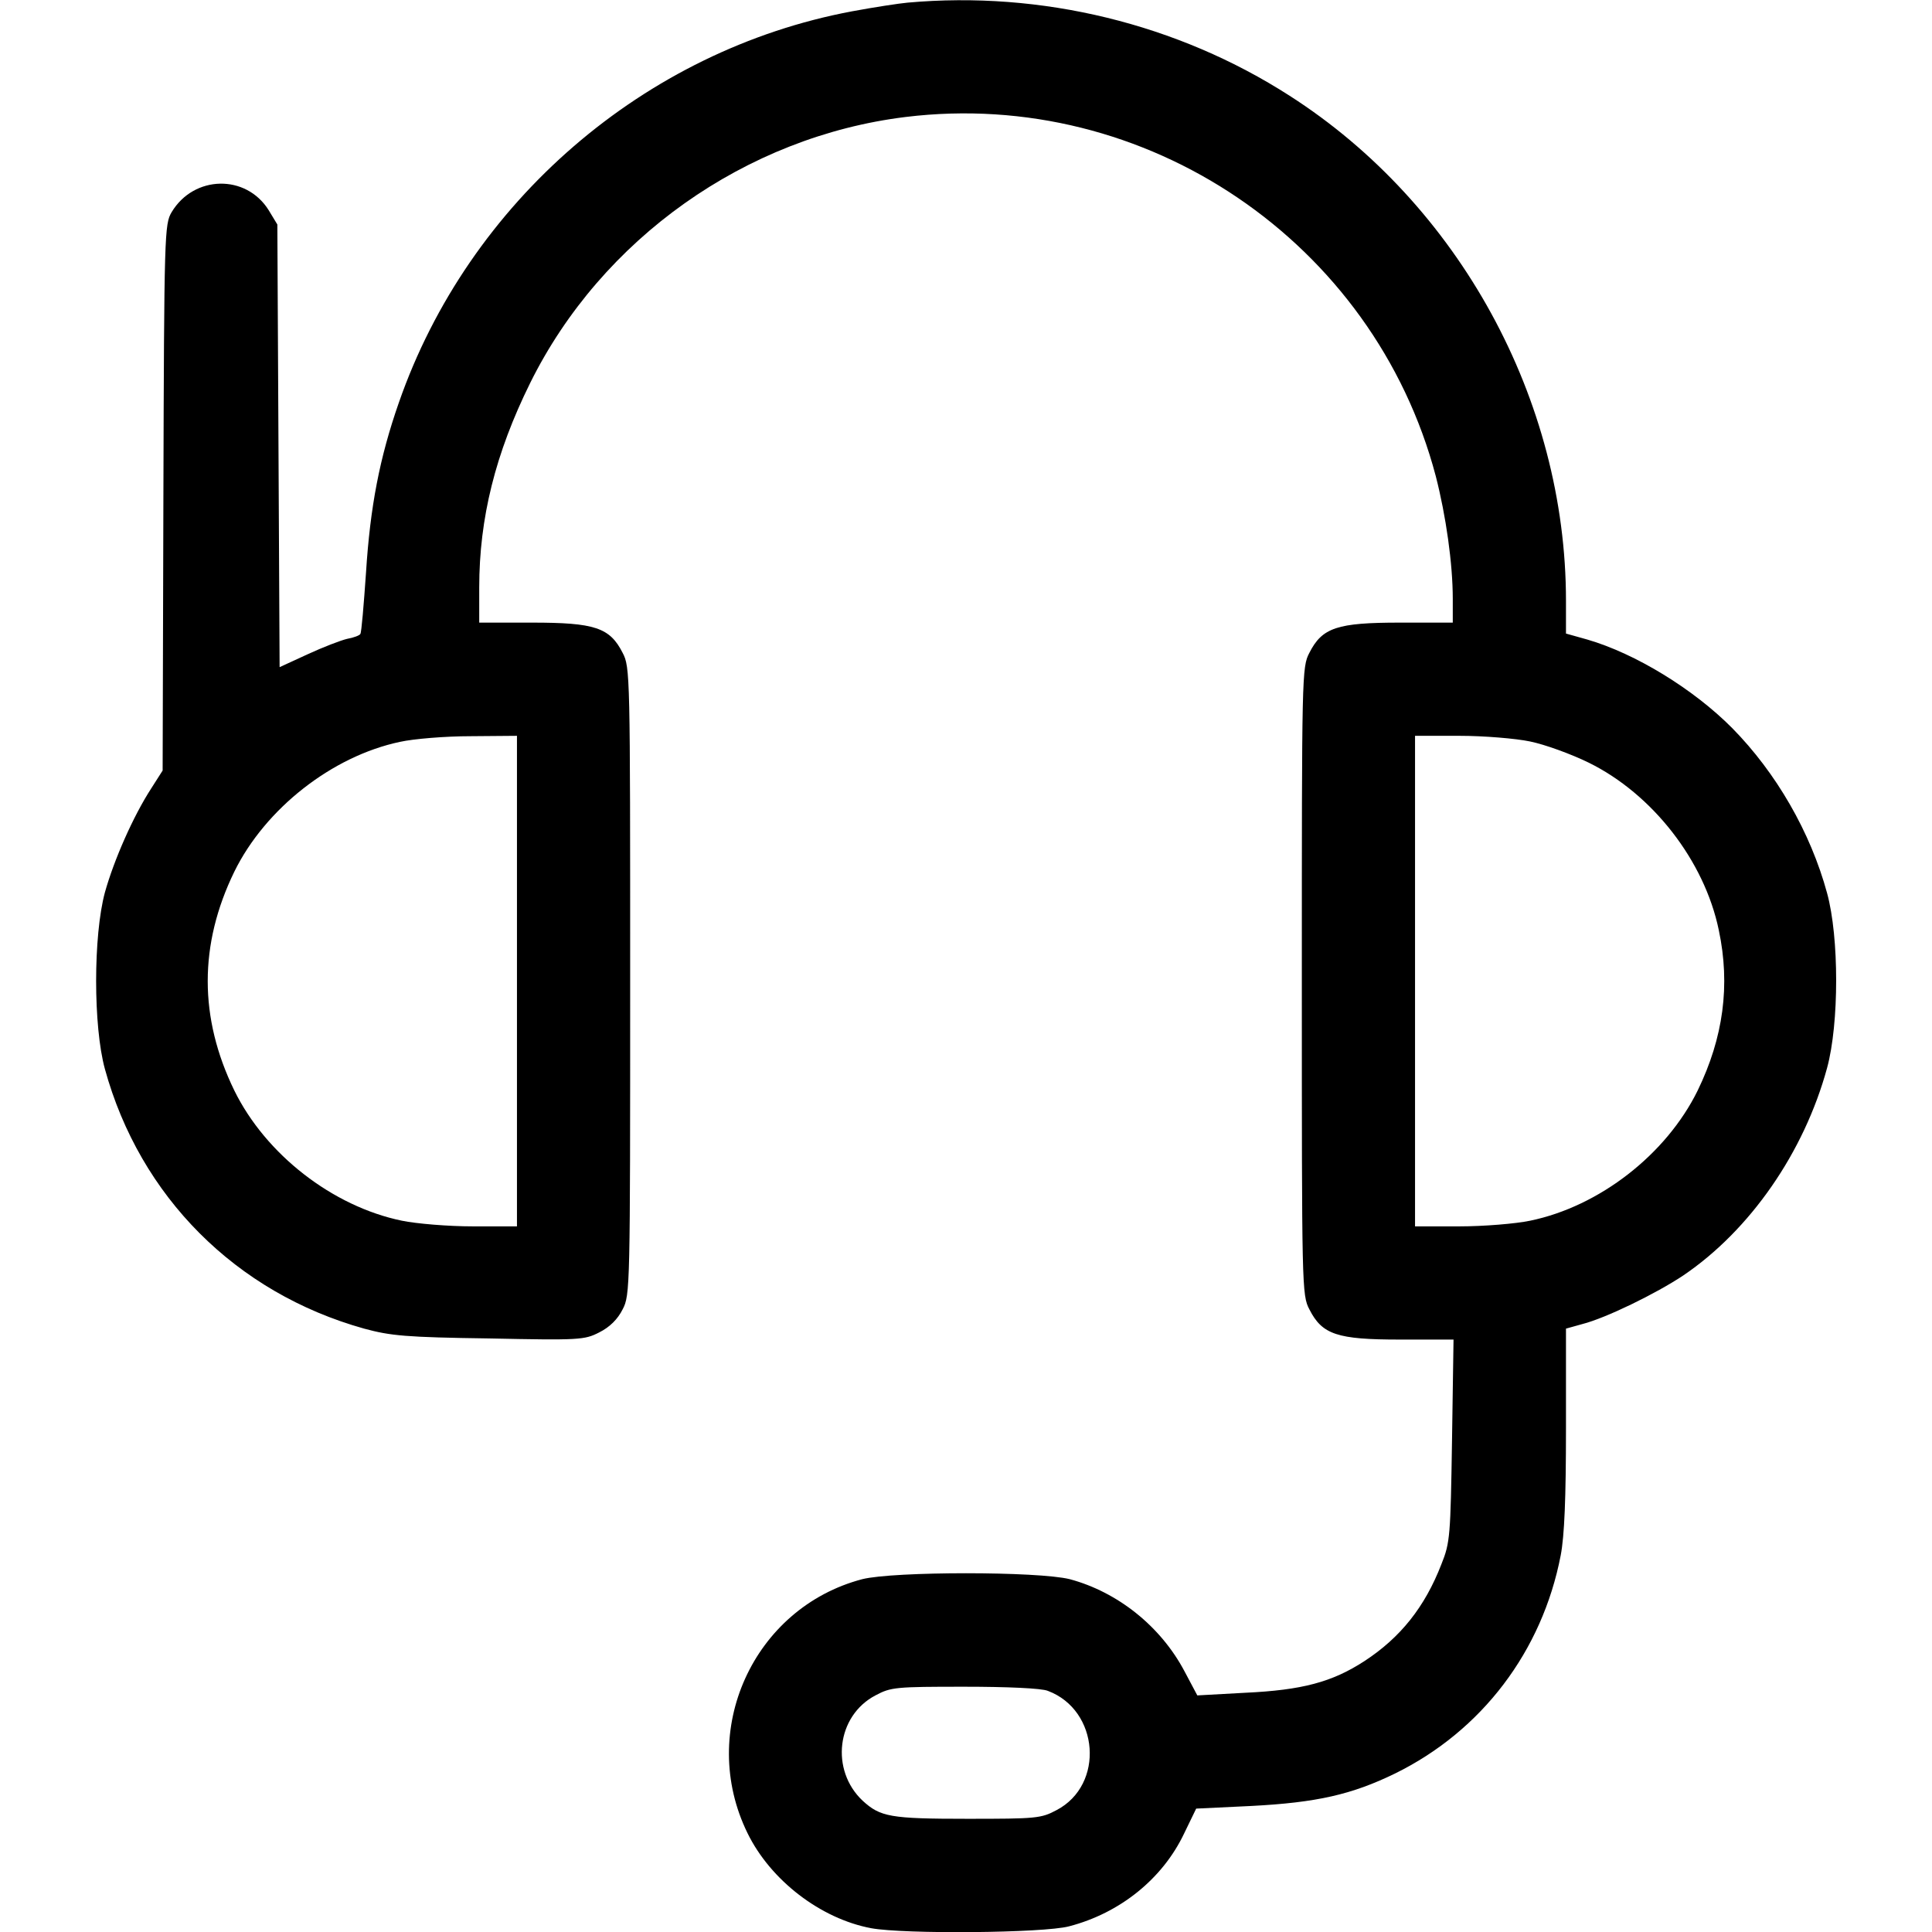
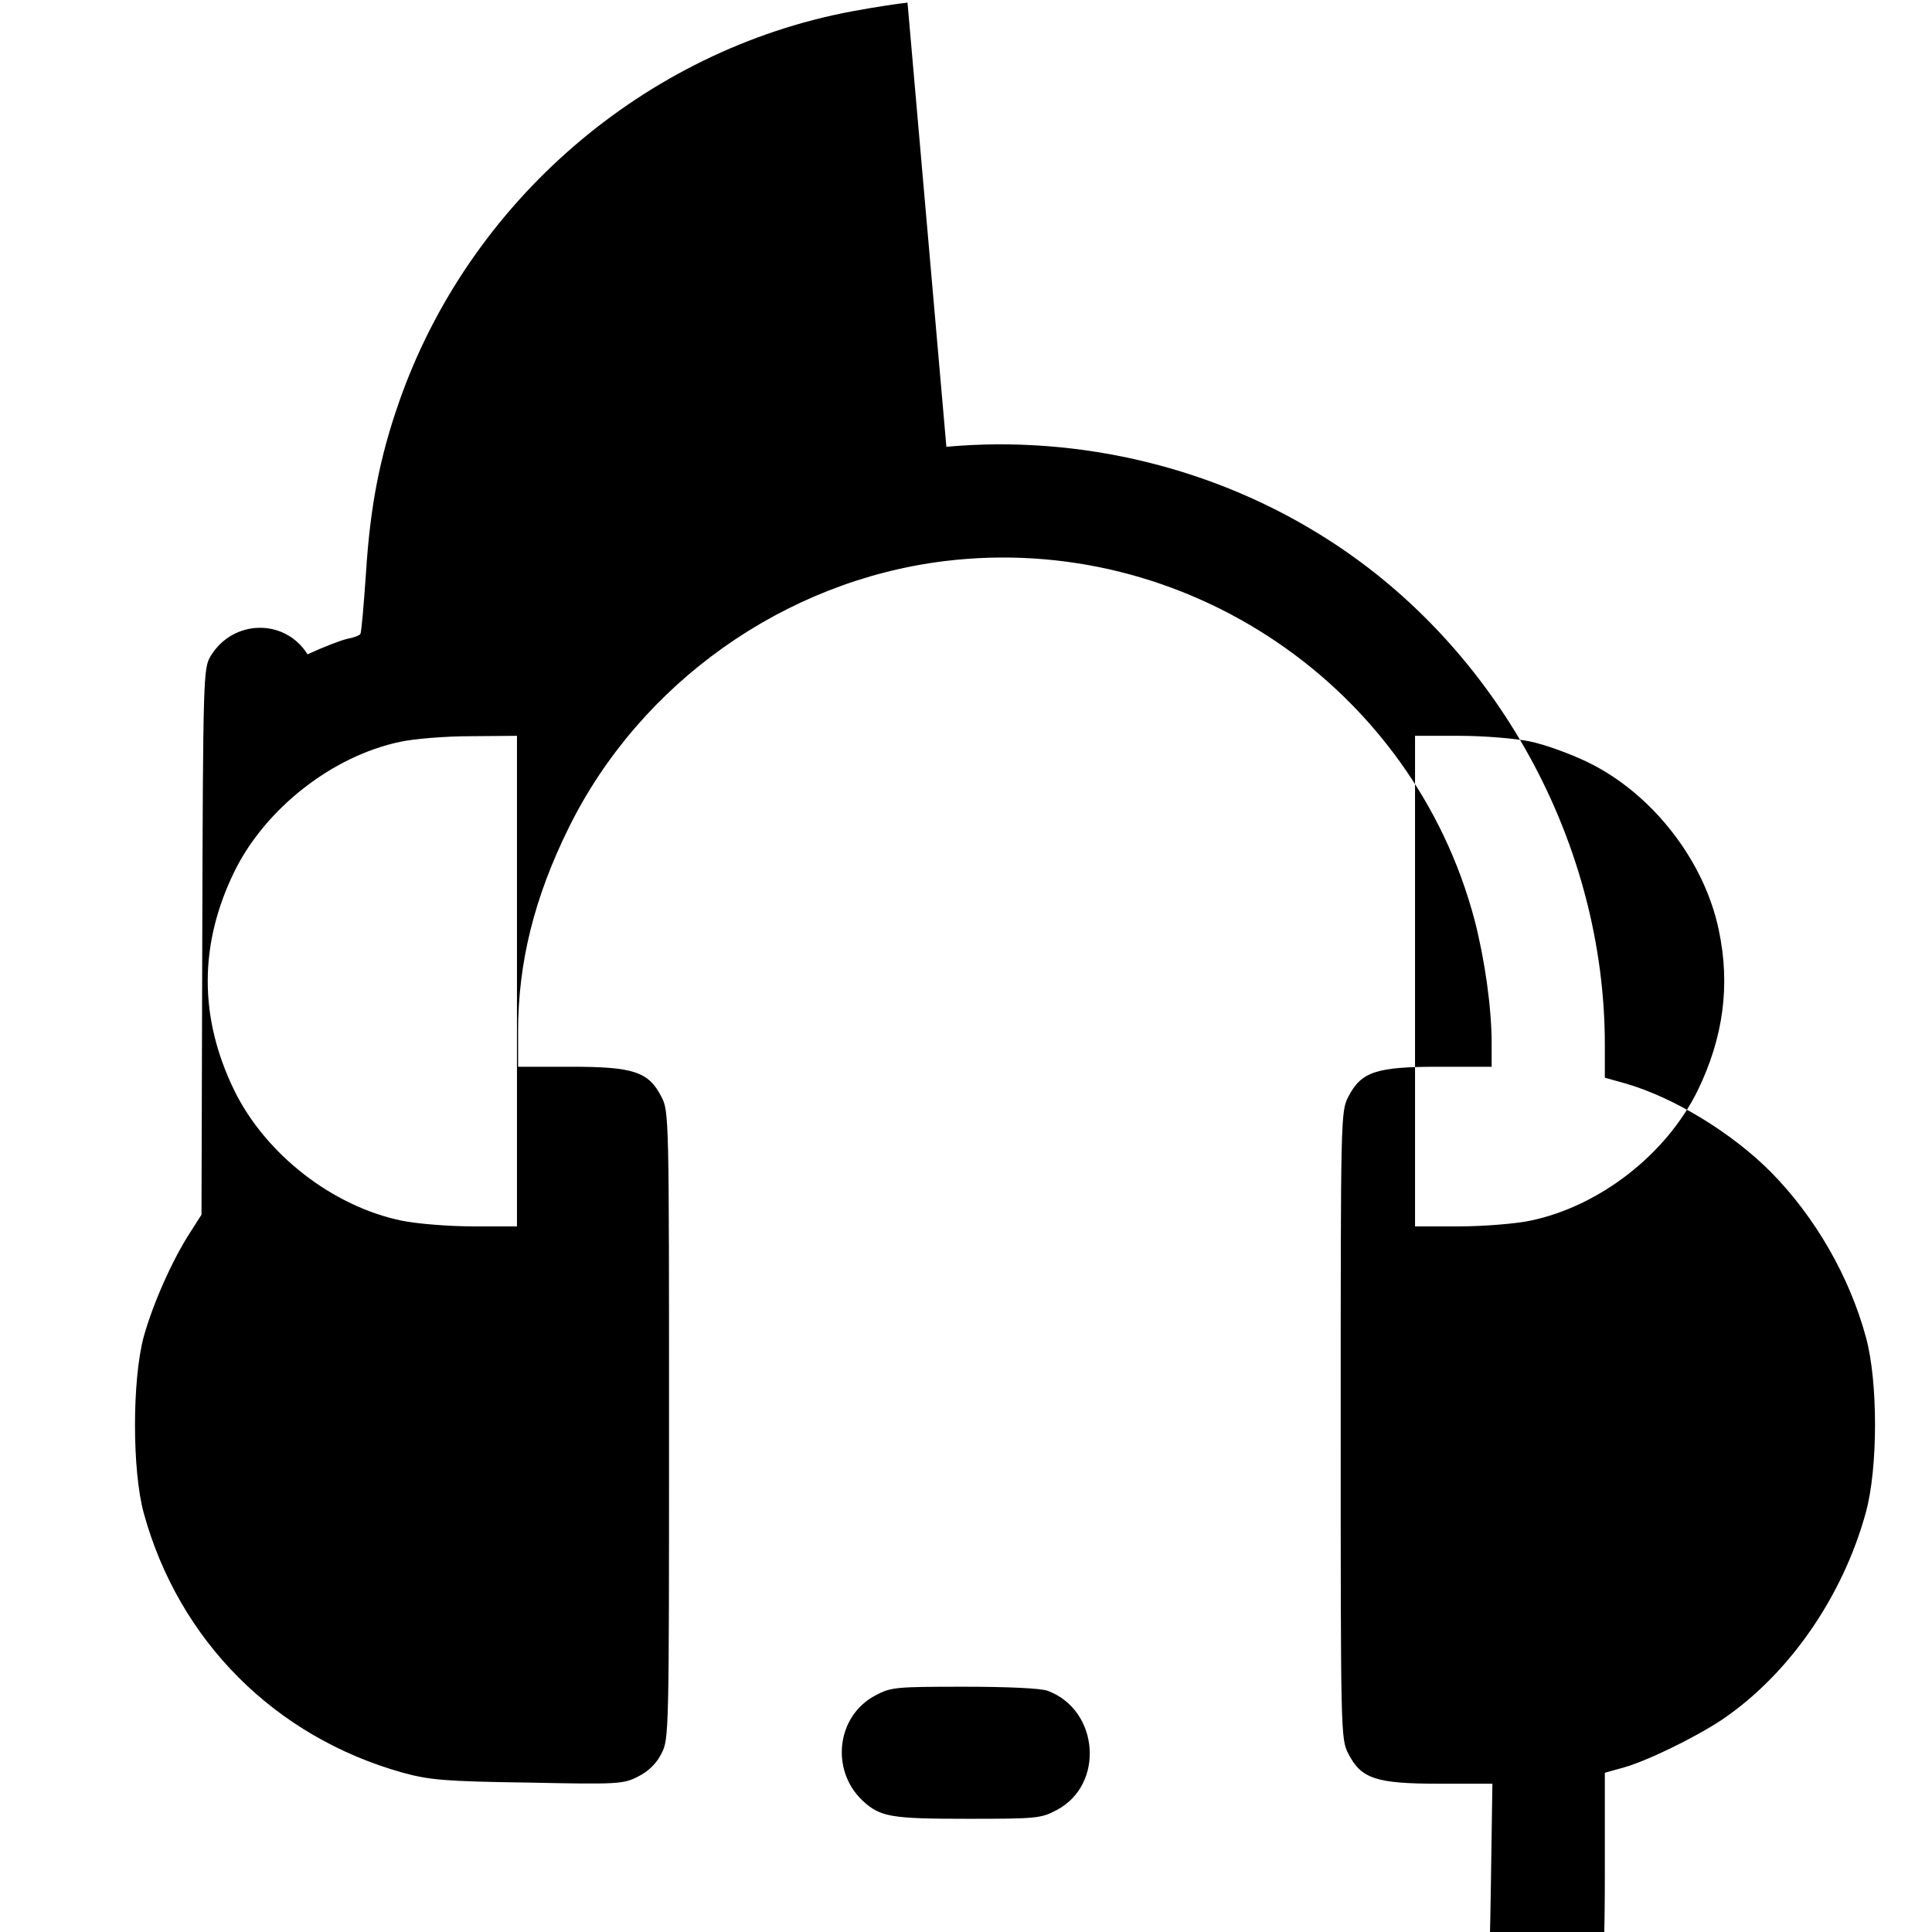
<svg xmlns="http://www.w3.org/2000/svg" version="1.0" width="22px" height="22px" viewBox="0 0 512 512" preserveAspectRatio="xMidYMid meet">
  <g transform="translate(0,512) scale(0.1,-0.1)" fill="#000000" stroke="none">
-     <path d="M2405 5113 c-22 -2 -88 -12 -147 -23 -550 -103 -1016 -505 -1201 -1037 -51 -146 -76 -276 -87 -450 -6 -86 -12 -159 -15 -163 -2 -4 -18 -10 -35 -13 -17 -4 -64 -22 -105 -41 l-74 -34 -3 586 -3 587 -23 38 c-60 96 -198 93 -257 -5 -19 -32 -20 -53 -22 -757 l-2 -723 -30 -47 c-48 -74 -99 -190 -123 -276 -31 -115 -31 -355 0 -468 93 -338 347 -593 687 -688 70 -19 111 -23 331 -26 240 -5 253 -4 292 16 28 14 49 35 62 61 20 38 20 57 20 870 0 813 0 832 -20 870 -34 67 -74 80 -240 80 l-140 0 0 93 c0 184 43 356 135 542 189 382 571 653 995 705 637 78 1241 -331 1405 -952 27 -105 45 -232 45 -325 l0 -63 -140 0 c-166 0 -206 -13 -240 -80 -20 -38 -20 -57 -20 -870 0 -813 0 -832 20 -870 34 -67 74 -80 240 -80 l142 0 -4 -267 c-4 -253 -5 -271 -28 -328 -44 -114 -109 -195 -204 -257 -86 -56 -166 -77 -316 -84 l-127 -7 -34 64 c-63 119 -177 210 -304 244 -84 21 -466 21 -550 0 -289 -76 -437 -402 -304 -673 61 -125 194 -227 328 -252 87 -16 456 -13 524 5 135 35 248 126 305 246 l32 66 146 7 c173 9 266 30 381 86 230 113 390 324 439 578 10 52 14 152 14 337 l0 264 43 12 c63 16 196 81 268 129 177 120 320 326 381 550 32 118 32 346 0 463 -44 162 -135 319 -251 437 -103 104 -257 198 -384 235 l-57 16 0 87 c0 533 -284 1051 -732 1338 -297 191 -658 279 -1013 247z m-1035 -2593 l0 -650 -117 0 c-65 0 -149 7 -188 15 -184 38 -361 176 -444 345 -94 193 -94 387 0 580 82 167 259 306 439 344 36 8 120 15 188 15 l122 1 0 -650z m2685 635 c39 -8 108 -33 155 -56 169 -83 307 -260 345 -444 31 -146 12 -285 -56 -425 -83 -169 -260 -307 -444 -345 -38 -8 -123 -15 -187 -15 l-118 0 0 650 0 650 118 0 c64 0 149 -7 187 -15z m-1278 -2516 c136 -51 151 -249 23 -316 -41 -22 -54 -23 -236 -23 -205 0 -231 5 -278 48 -86 81 -69 225 34 279 41 22 54 23 236 23 112 0 205 -4 221 -11z" />
+     <path d="M2405 5113 c-22 -2 -88 -12 -147 -23 -550 -103 -1016 -505 -1201 -1037 -51 -146 -76 -276 -87 -450 -6 -86 -12 -159 -15 -163 -2 -4 -18 -10 -35 -13 -17 -4 -64 -22 -105 -41 c-60 96 -198 93 -257 -5 -19 -32 -20 -53 -22 -757 l-2 -723 -30 -47 c-48 -74 -99 -190 -123 -276 -31 -115 -31 -355 0 -468 93 -338 347 -593 687 -688 70 -19 111 -23 331 -26 240 -5 253 -4 292 16 28 14 49 35 62 61 20 38 20 57 20 870 0 813 0 832 -20 870 -34 67 -74 80 -240 80 l-140 0 0 93 c0 184 43 356 135 542 189 382 571 653 995 705 637 78 1241 -331 1405 -952 27 -105 45 -232 45 -325 l0 -63 -140 0 c-166 0 -206 -13 -240 -80 -20 -38 -20 -57 -20 -870 0 -813 0 -832 20 -870 34 -67 74 -80 240 -80 l142 0 -4 -267 c-4 -253 -5 -271 -28 -328 -44 -114 -109 -195 -204 -257 -86 -56 -166 -77 -316 -84 l-127 -7 -34 64 c-63 119 -177 210 -304 244 -84 21 -466 21 -550 0 -289 -76 -437 -402 -304 -673 61 -125 194 -227 328 -252 87 -16 456 -13 524 5 135 35 248 126 305 246 l32 66 146 7 c173 9 266 30 381 86 230 113 390 324 439 578 10 52 14 152 14 337 l0 264 43 12 c63 16 196 81 268 129 177 120 320 326 381 550 32 118 32 346 0 463 -44 162 -135 319 -251 437 -103 104 -257 198 -384 235 l-57 16 0 87 c0 533 -284 1051 -732 1338 -297 191 -658 279 -1013 247z m-1035 -2593 l0 -650 -117 0 c-65 0 -149 7 -188 15 -184 38 -361 176 -444 345 -94 193 -94 387 0 580 82 167 259 306 439 344 36 8 120 15 188 15 l122 1 0 -650z m2685 635 c39 -8 108 -33 155 -56 169 -83 307 -260 345 -444 31 -146 12 -285 -56 -425 -83 -169 -260 -307 -444 -345 -38 -8 -123 -15 -187 -15 l-118 0 0 650 0 650 118 0 c64 0 149 -7 187 -15z m-1278 -2516 c136 -51 151 -249 23 -316 -41 -22 -54 -23 -236 -23 -205 0 -231 5 -278 48 -86 81 -69 225 34 279 41 22 54 23 236 23 112 0 205 -4 221 -11z" />
  </g>
</svg>